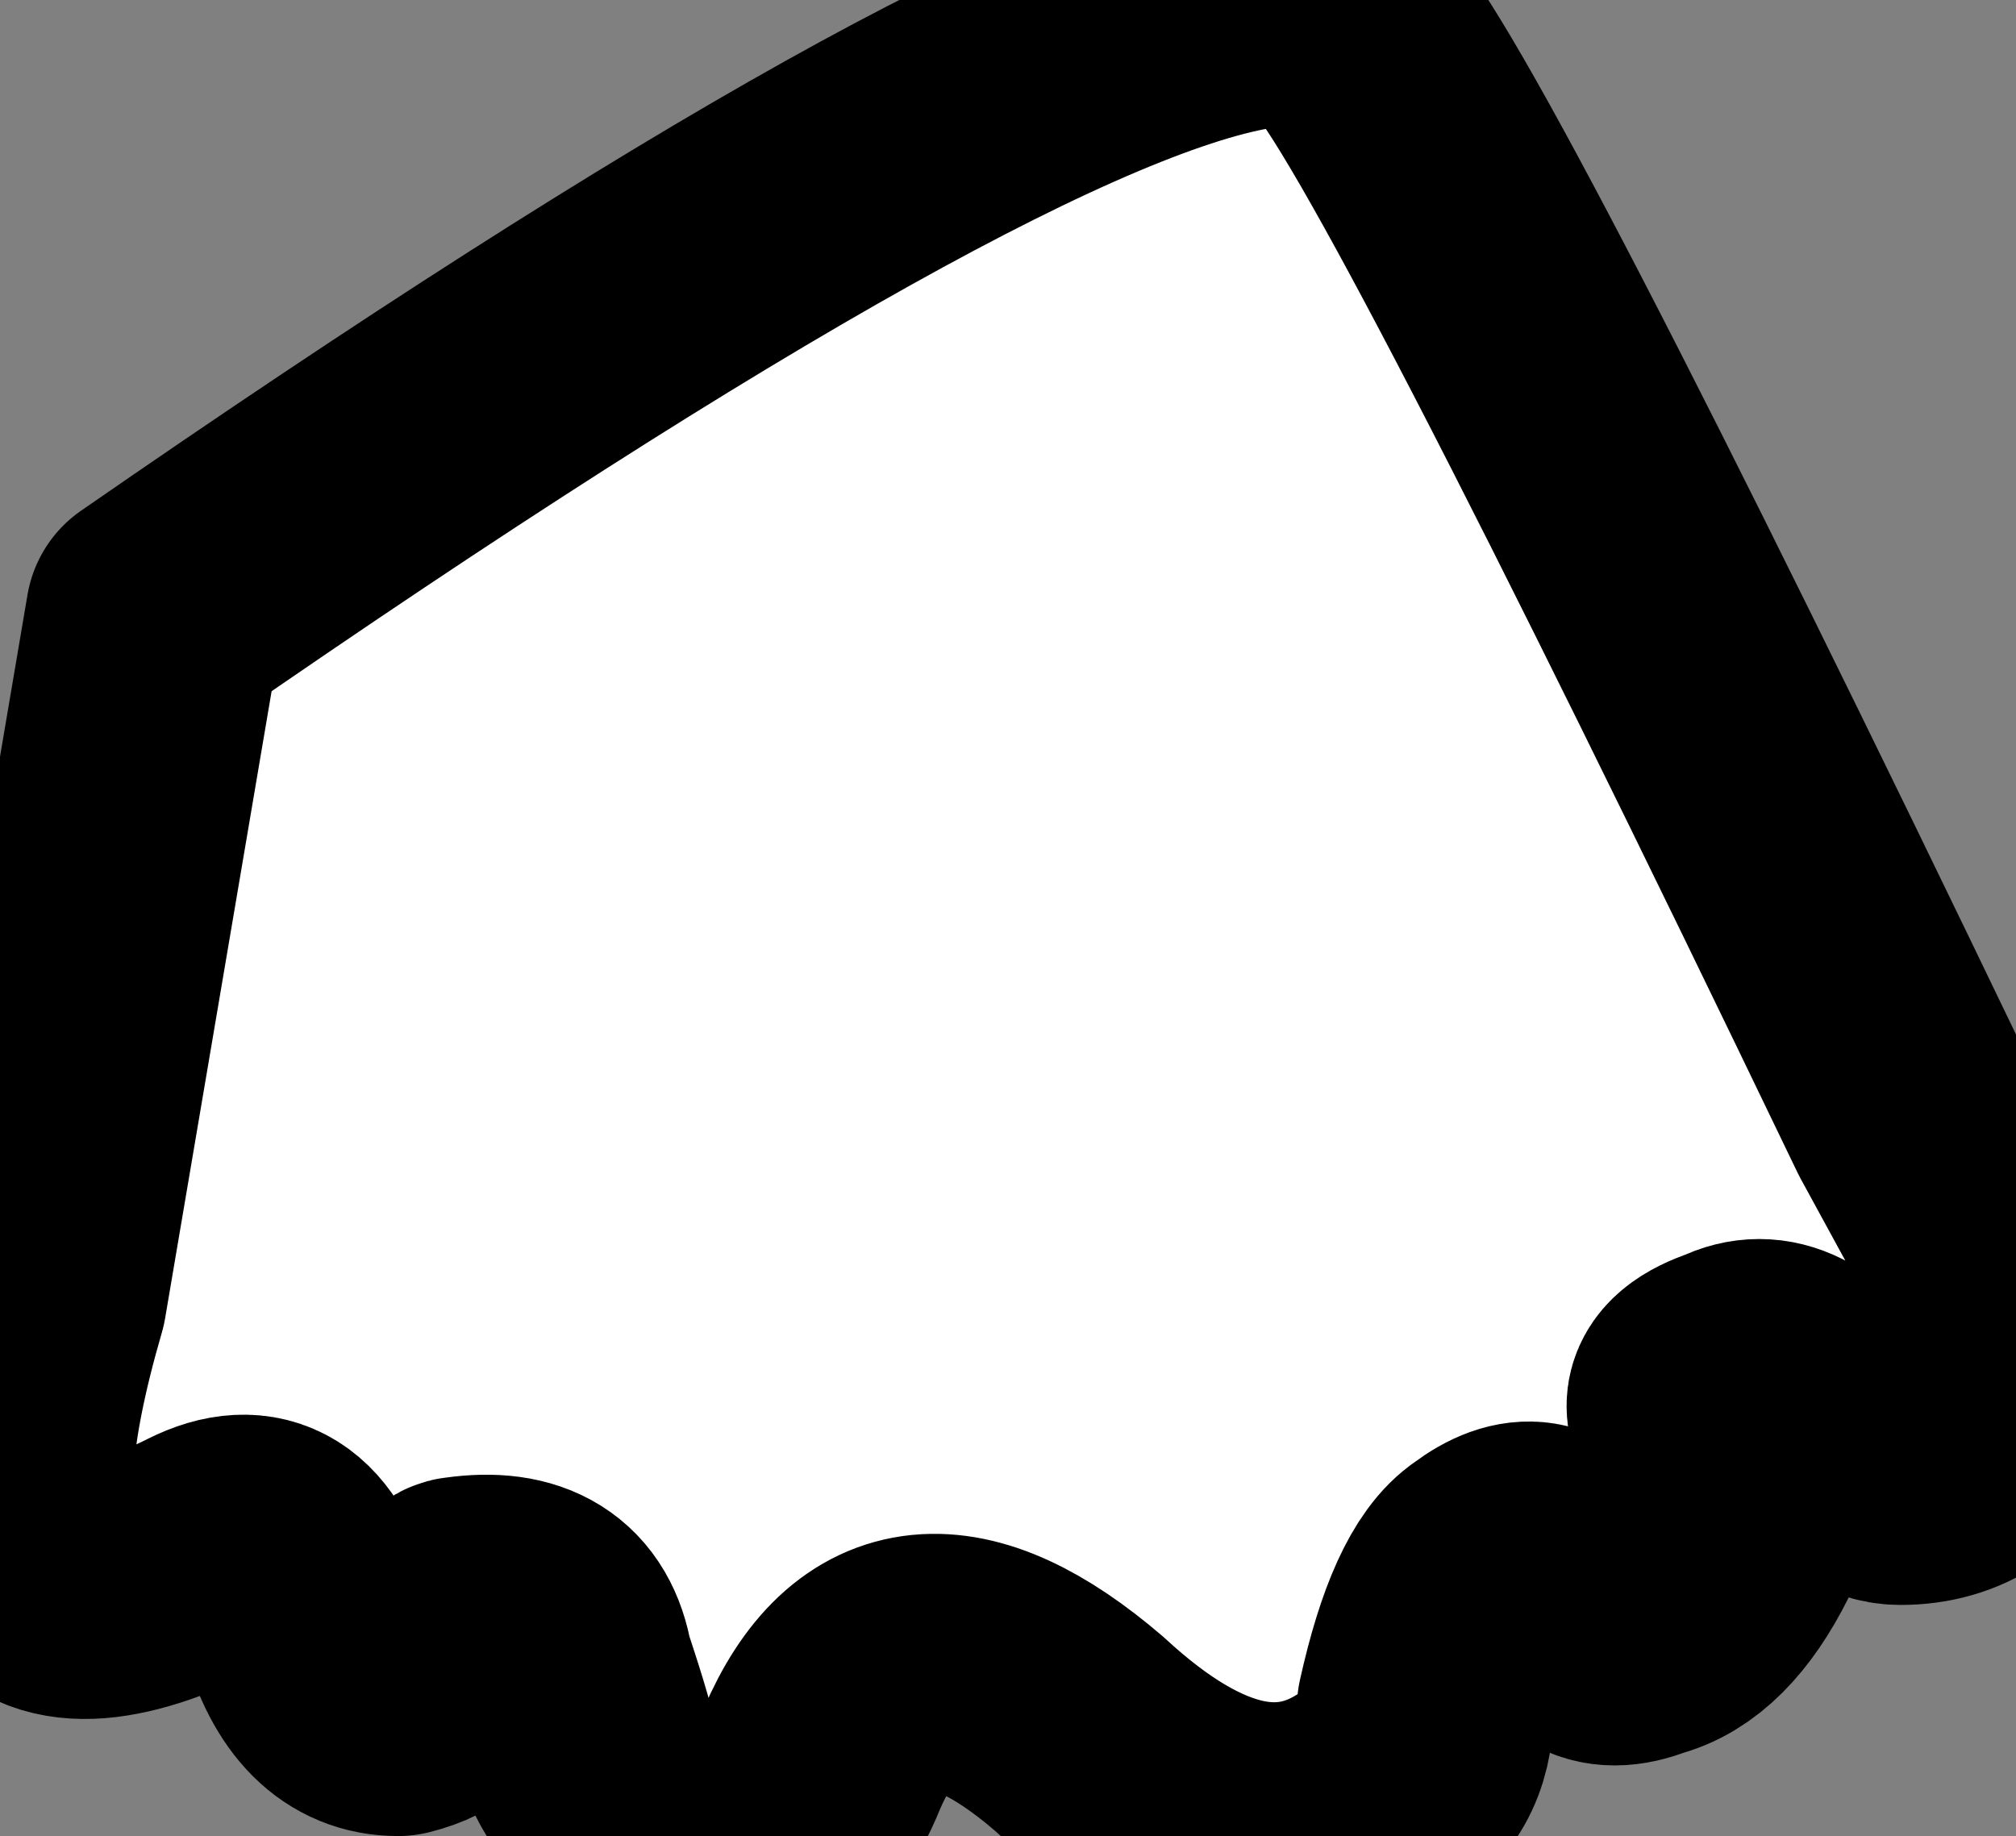
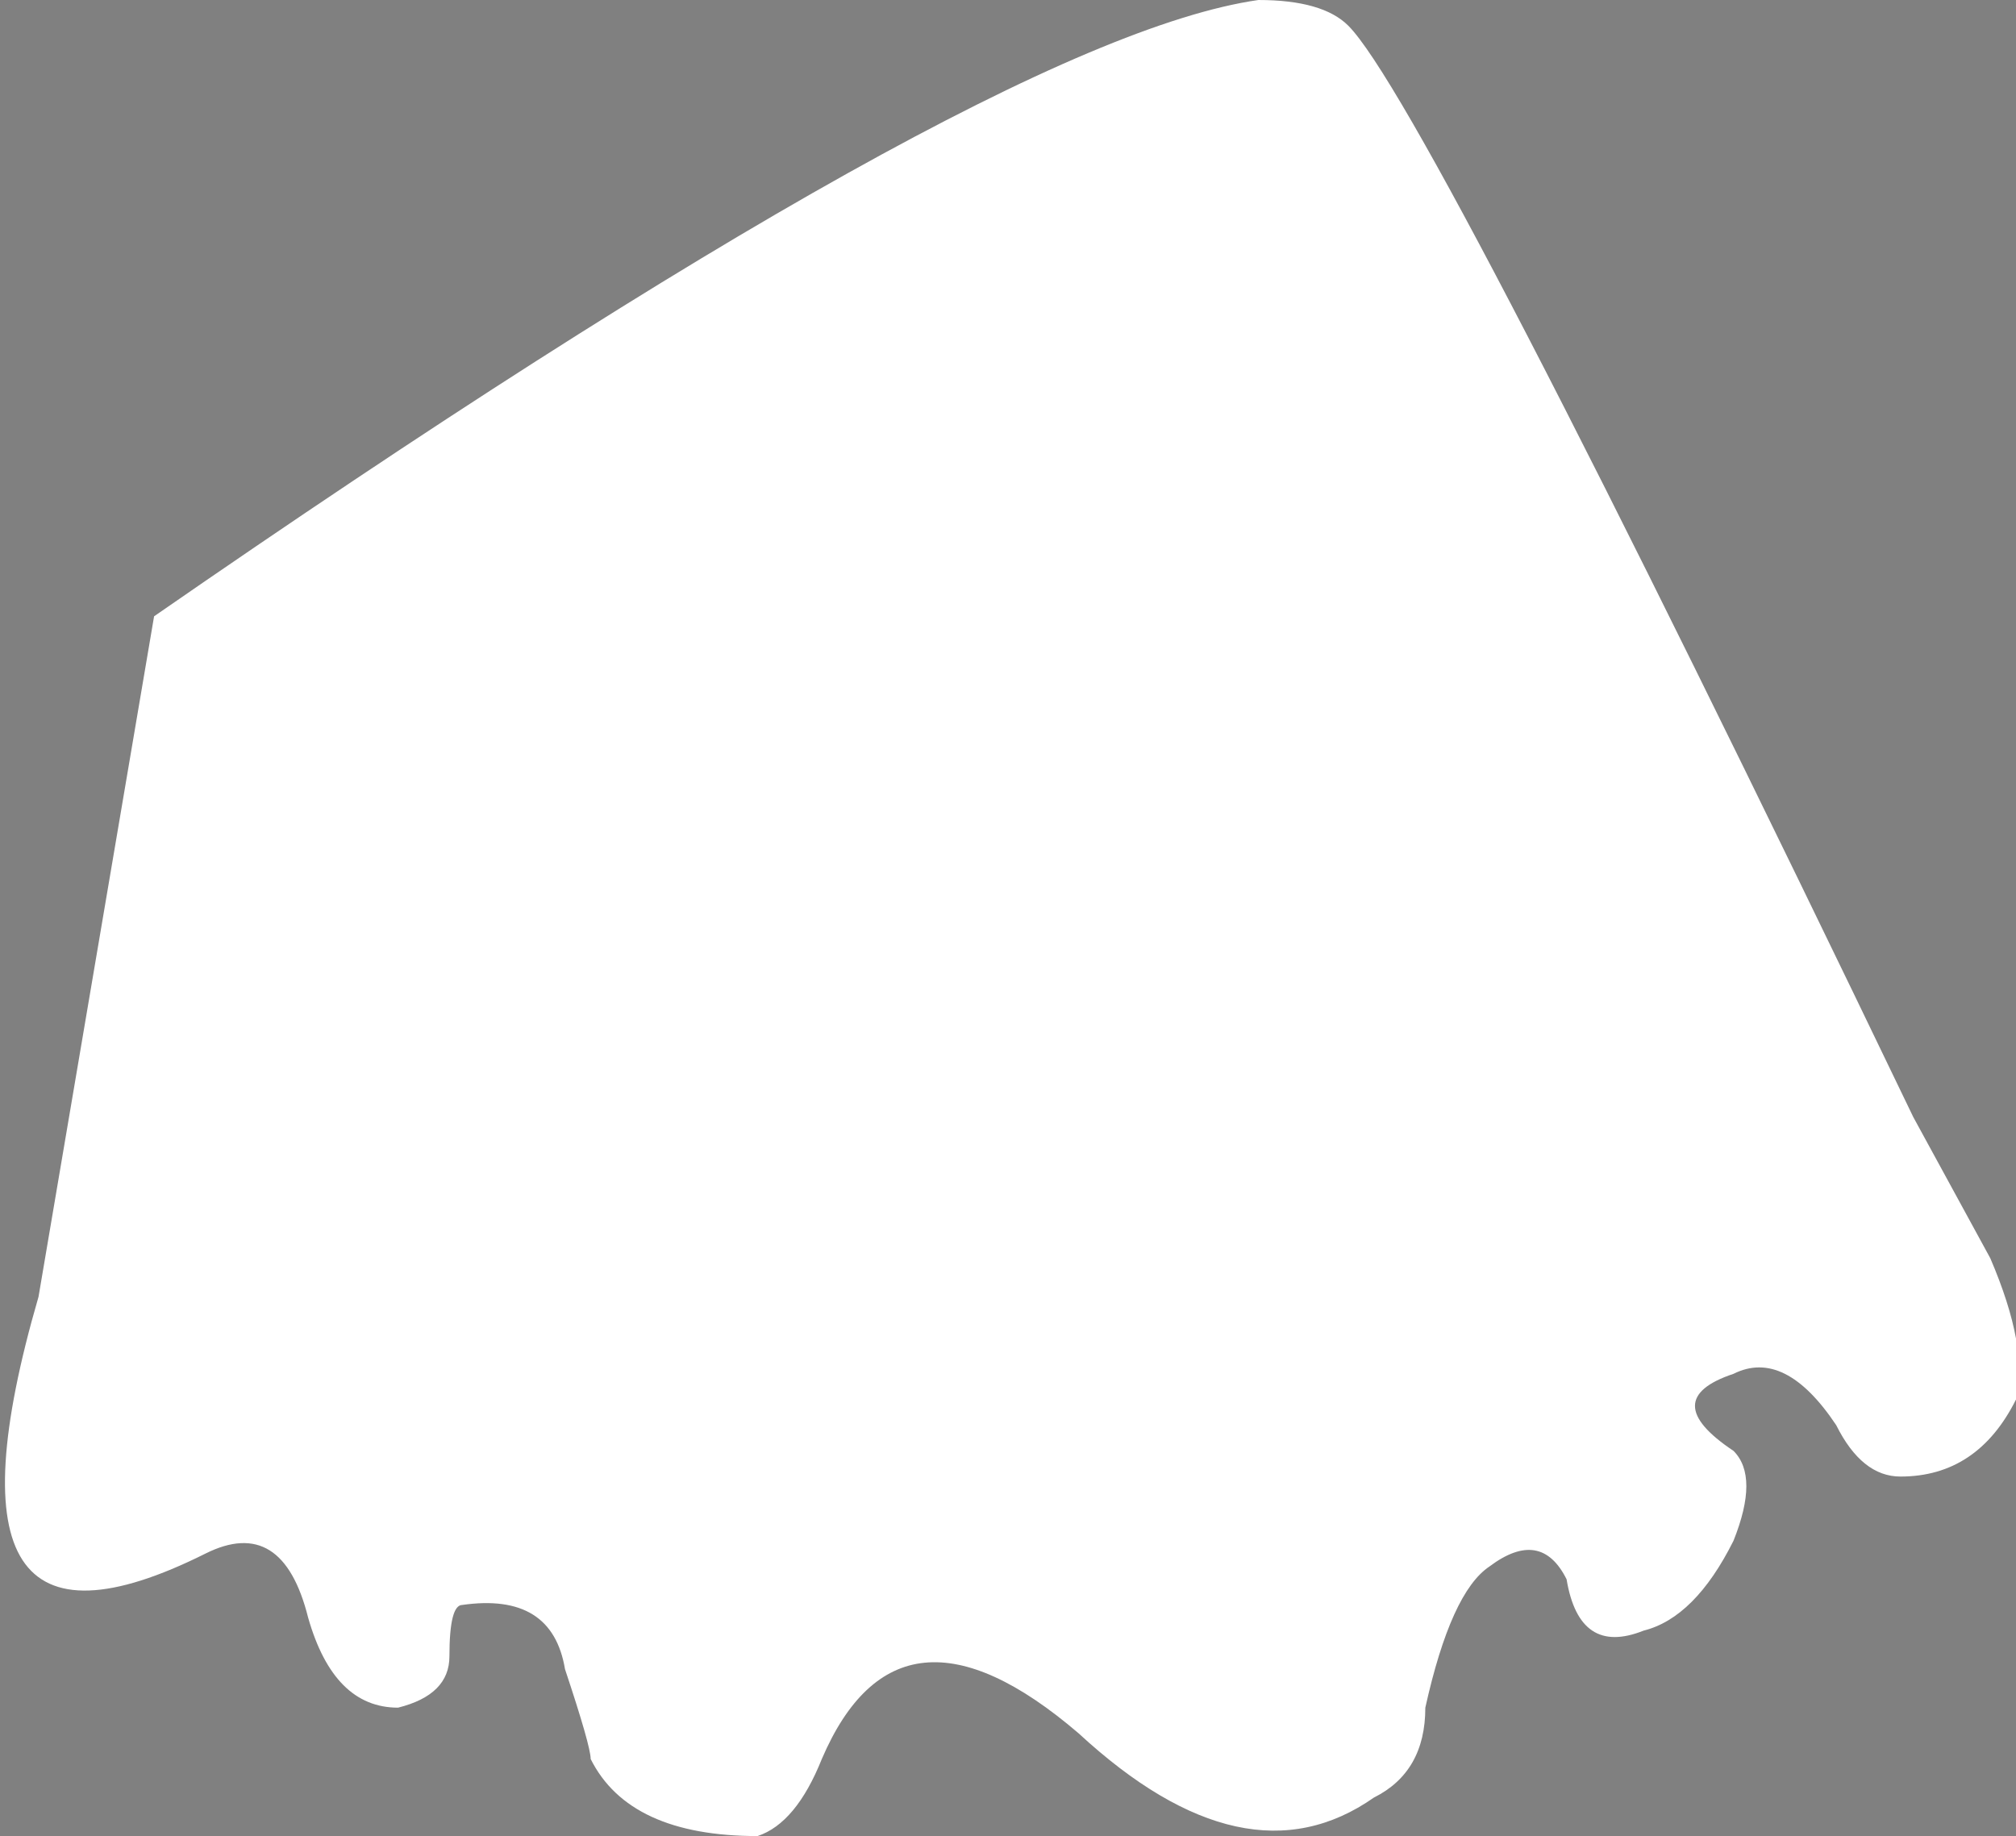
<svg xmlns="http://www.w3.org/2000/svg" height="7.15px" width="7.85px">
  <rect width="100%" height="100%" fill="#808080" stroke="none" />
  <g transform="matrix(1.0, 0.0, 0.0, 1.0, 0.0, 0.0)">
    <path d="M7.75 4.9 Q7.9 5.25 7.85 5.45 7.7 5.75 7.4 5.75 7.25 5.75 7.15 5.55 6.95 5.25 6.75 5.35 6.45 5.45 6.75 5.65 6.85 5.75 6.75 6.0 6.6 6.3 6.4 6.35 6.15 6.45 6.1 6.15 6.0 5.95 5.8 6.1 5.65 6.2 5.55 6.65 5.55 6.9 5.35 7.0 4.85 7.35 4.2 6.75 3.5 6.15 3.2 6.85 3.1 7.1 2.95 7.15 2.45 7.15 2.3 6.85 2.3 6.8 2.2 6.5 2.15 6.2 1.8 6.25 1.75 6.25 1.75 6.45 1.75 6.6 1.55 6.65 1.3 6.65 1.2 6.3 1.1 5.9 0.8 6.05 -0.3 6.6 0.15 5.05 L0.6 2.4 Q3.85 0.15 4.9 0.0 5.15 0.0 5.25 0.1 5.55 0.4 7.45 4.35 L7.75 4.9" fill="#ffffff" fill-rule="evenodd" stroke="none" />
-     <path d="M7.75 4.9 L7.45 4.35 Q5.55 0.4 5.25 0.1 5.15 0.0 4.9 0.0 3.85 0.15 0.6 2.4 L0.15 5.05 Q-0.3 6.6 0.8 6.05 1.1 5.9 1.2 6.3 1.3 6.65 1.55 6.65 1.75 6.6 1.75 6.45 1.75 6.25 1.8 6.25 2.15 6.2 2.2 6.5 2.3 6.8 2.3 6.85 2.45 7.15 2.95 7.15 3.1 7.1 3.2 6.85 3.5 6.15 4.2 6.75 4.85 7.35 5.35 7.0 5.55 6.9 5.55 6.65 5.65 6.2 5.8 6.1 6.0 5.95 6.1 6.15 6.15 6.45 6.4 6.35 6.6 6.3 6.75 6.0 6.85 5.75 6.75 5.65 6.45 5.45 6.75 5.35 6.95 5.25 7.15 5.55 7.25 5.75 7.4 5.75 7.7 5.75 7.85 5.45 7.9 5.25 7.75 4.9 Z" fill="none" stroke="#000000" stroke-linecap="round" stroke-linejoin="round" stroke-width="1.0" />
  </g>
</svg>